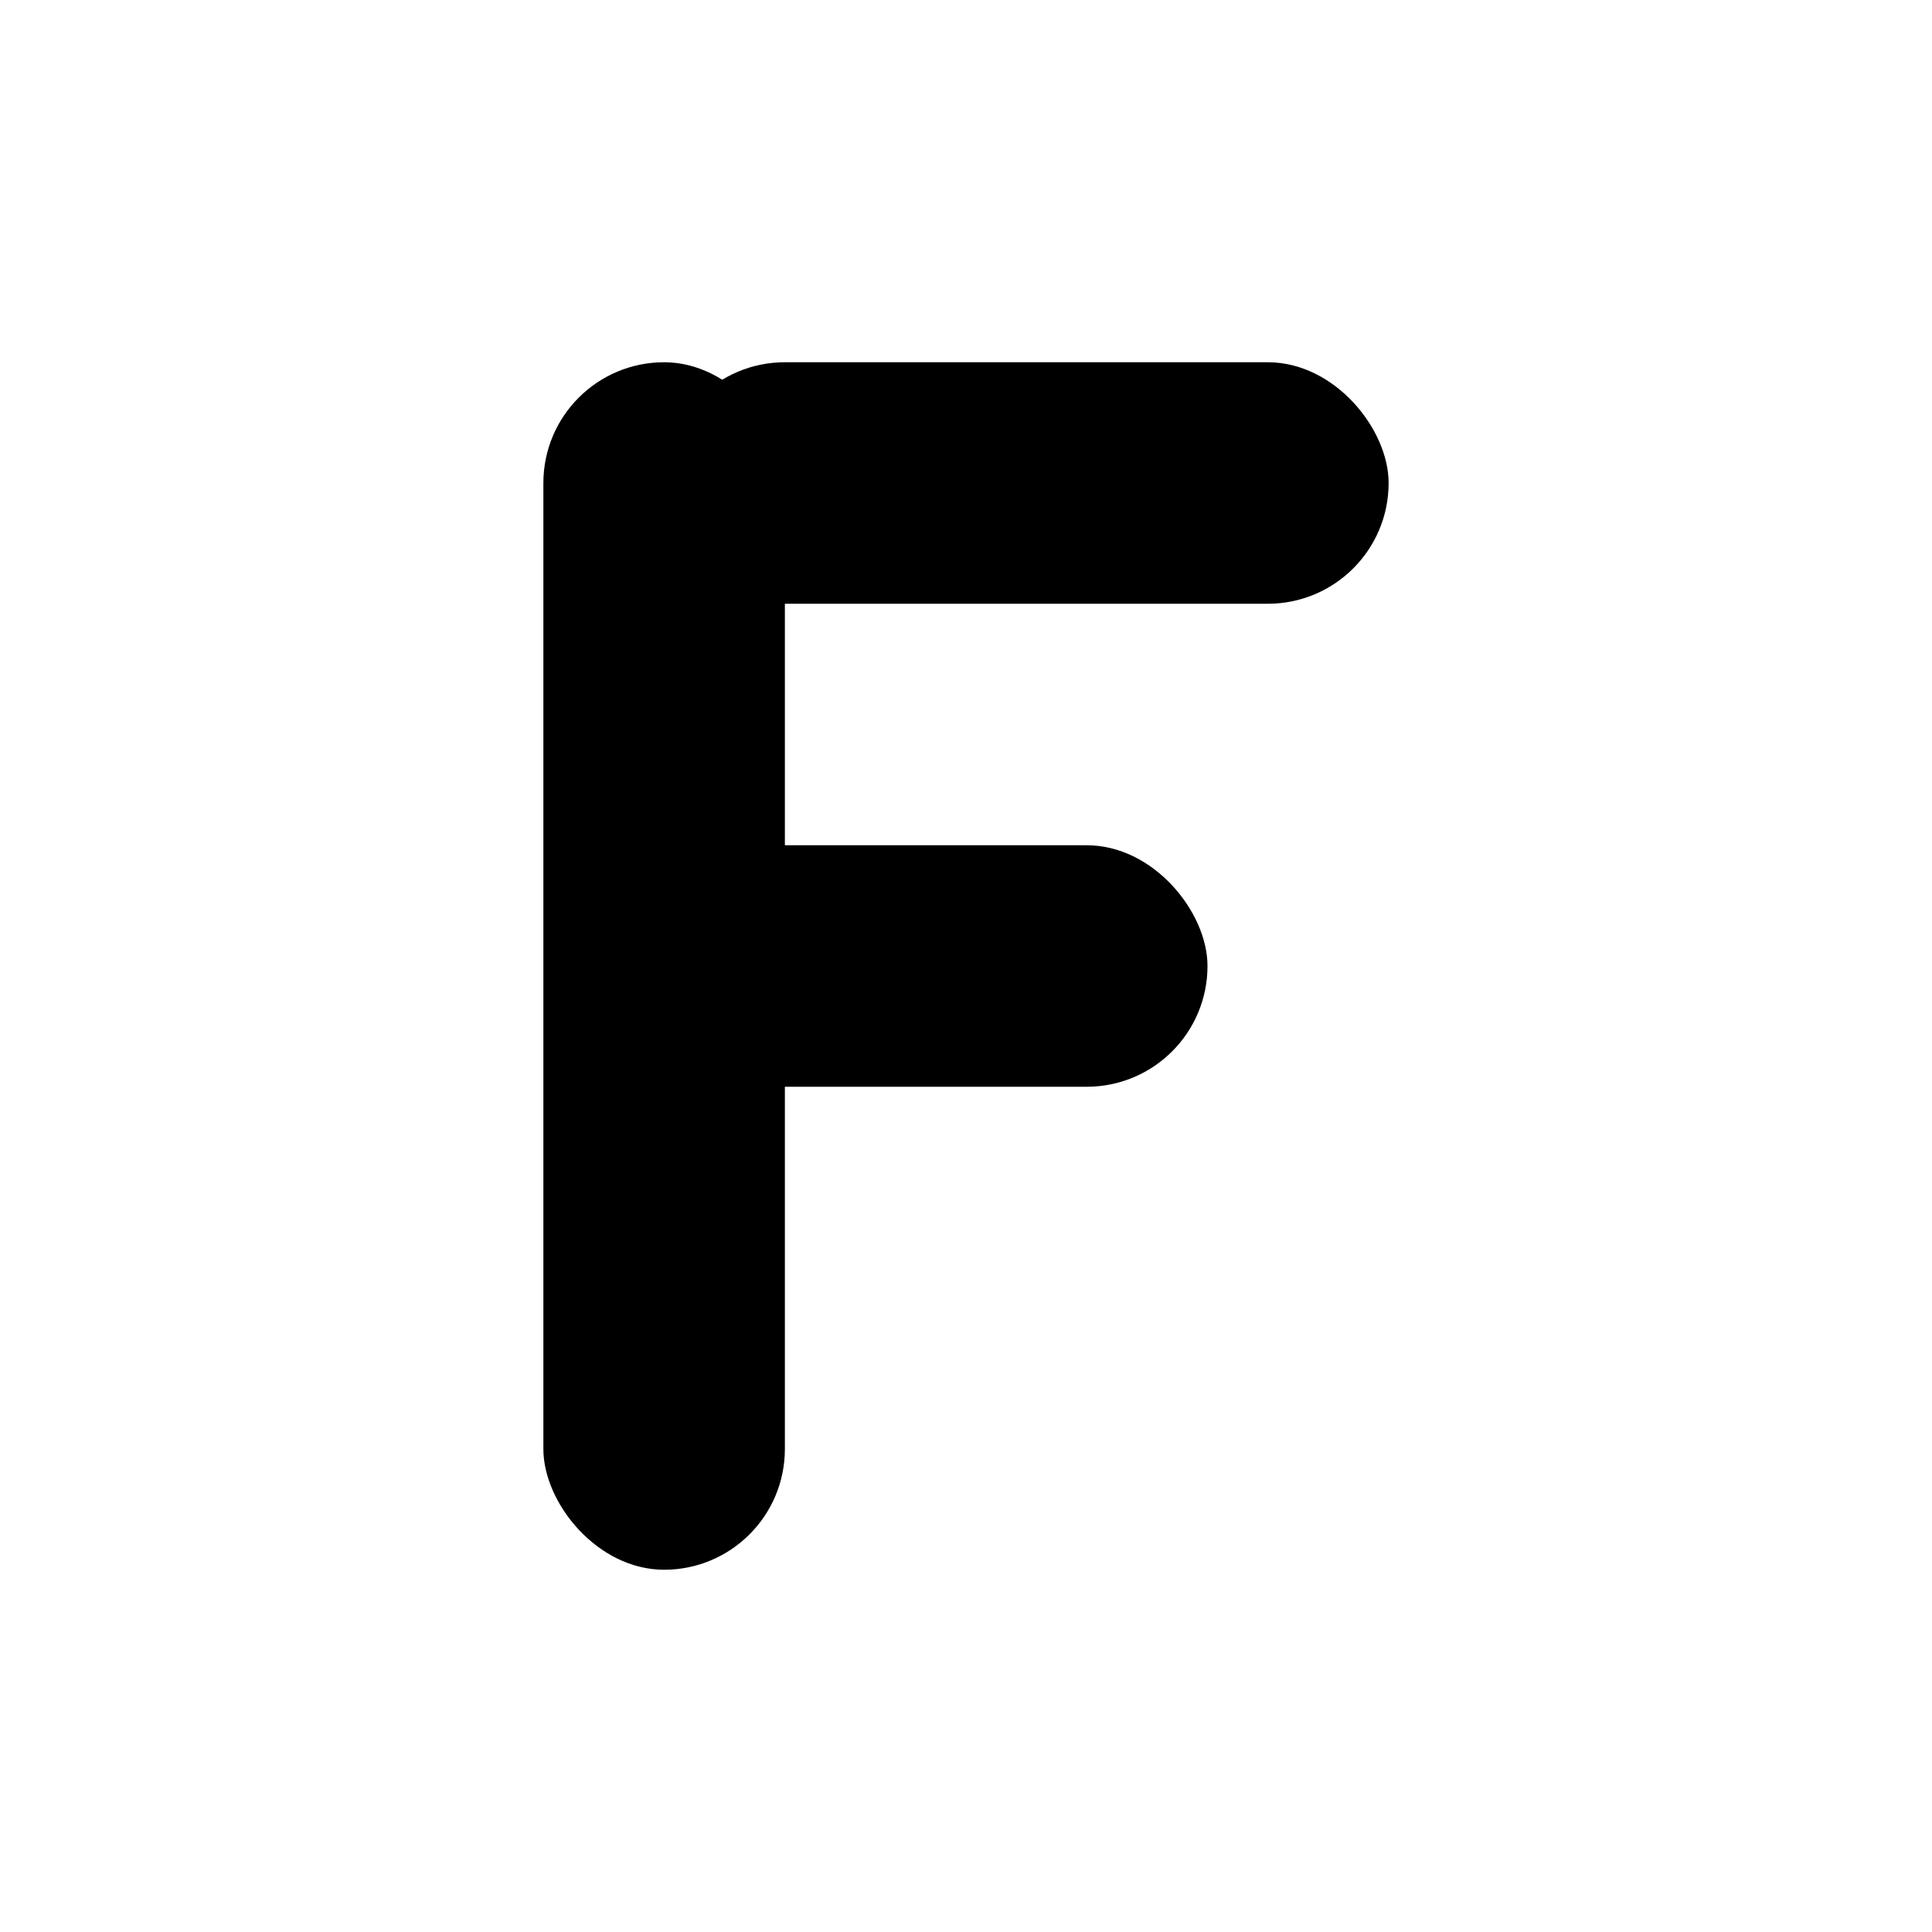
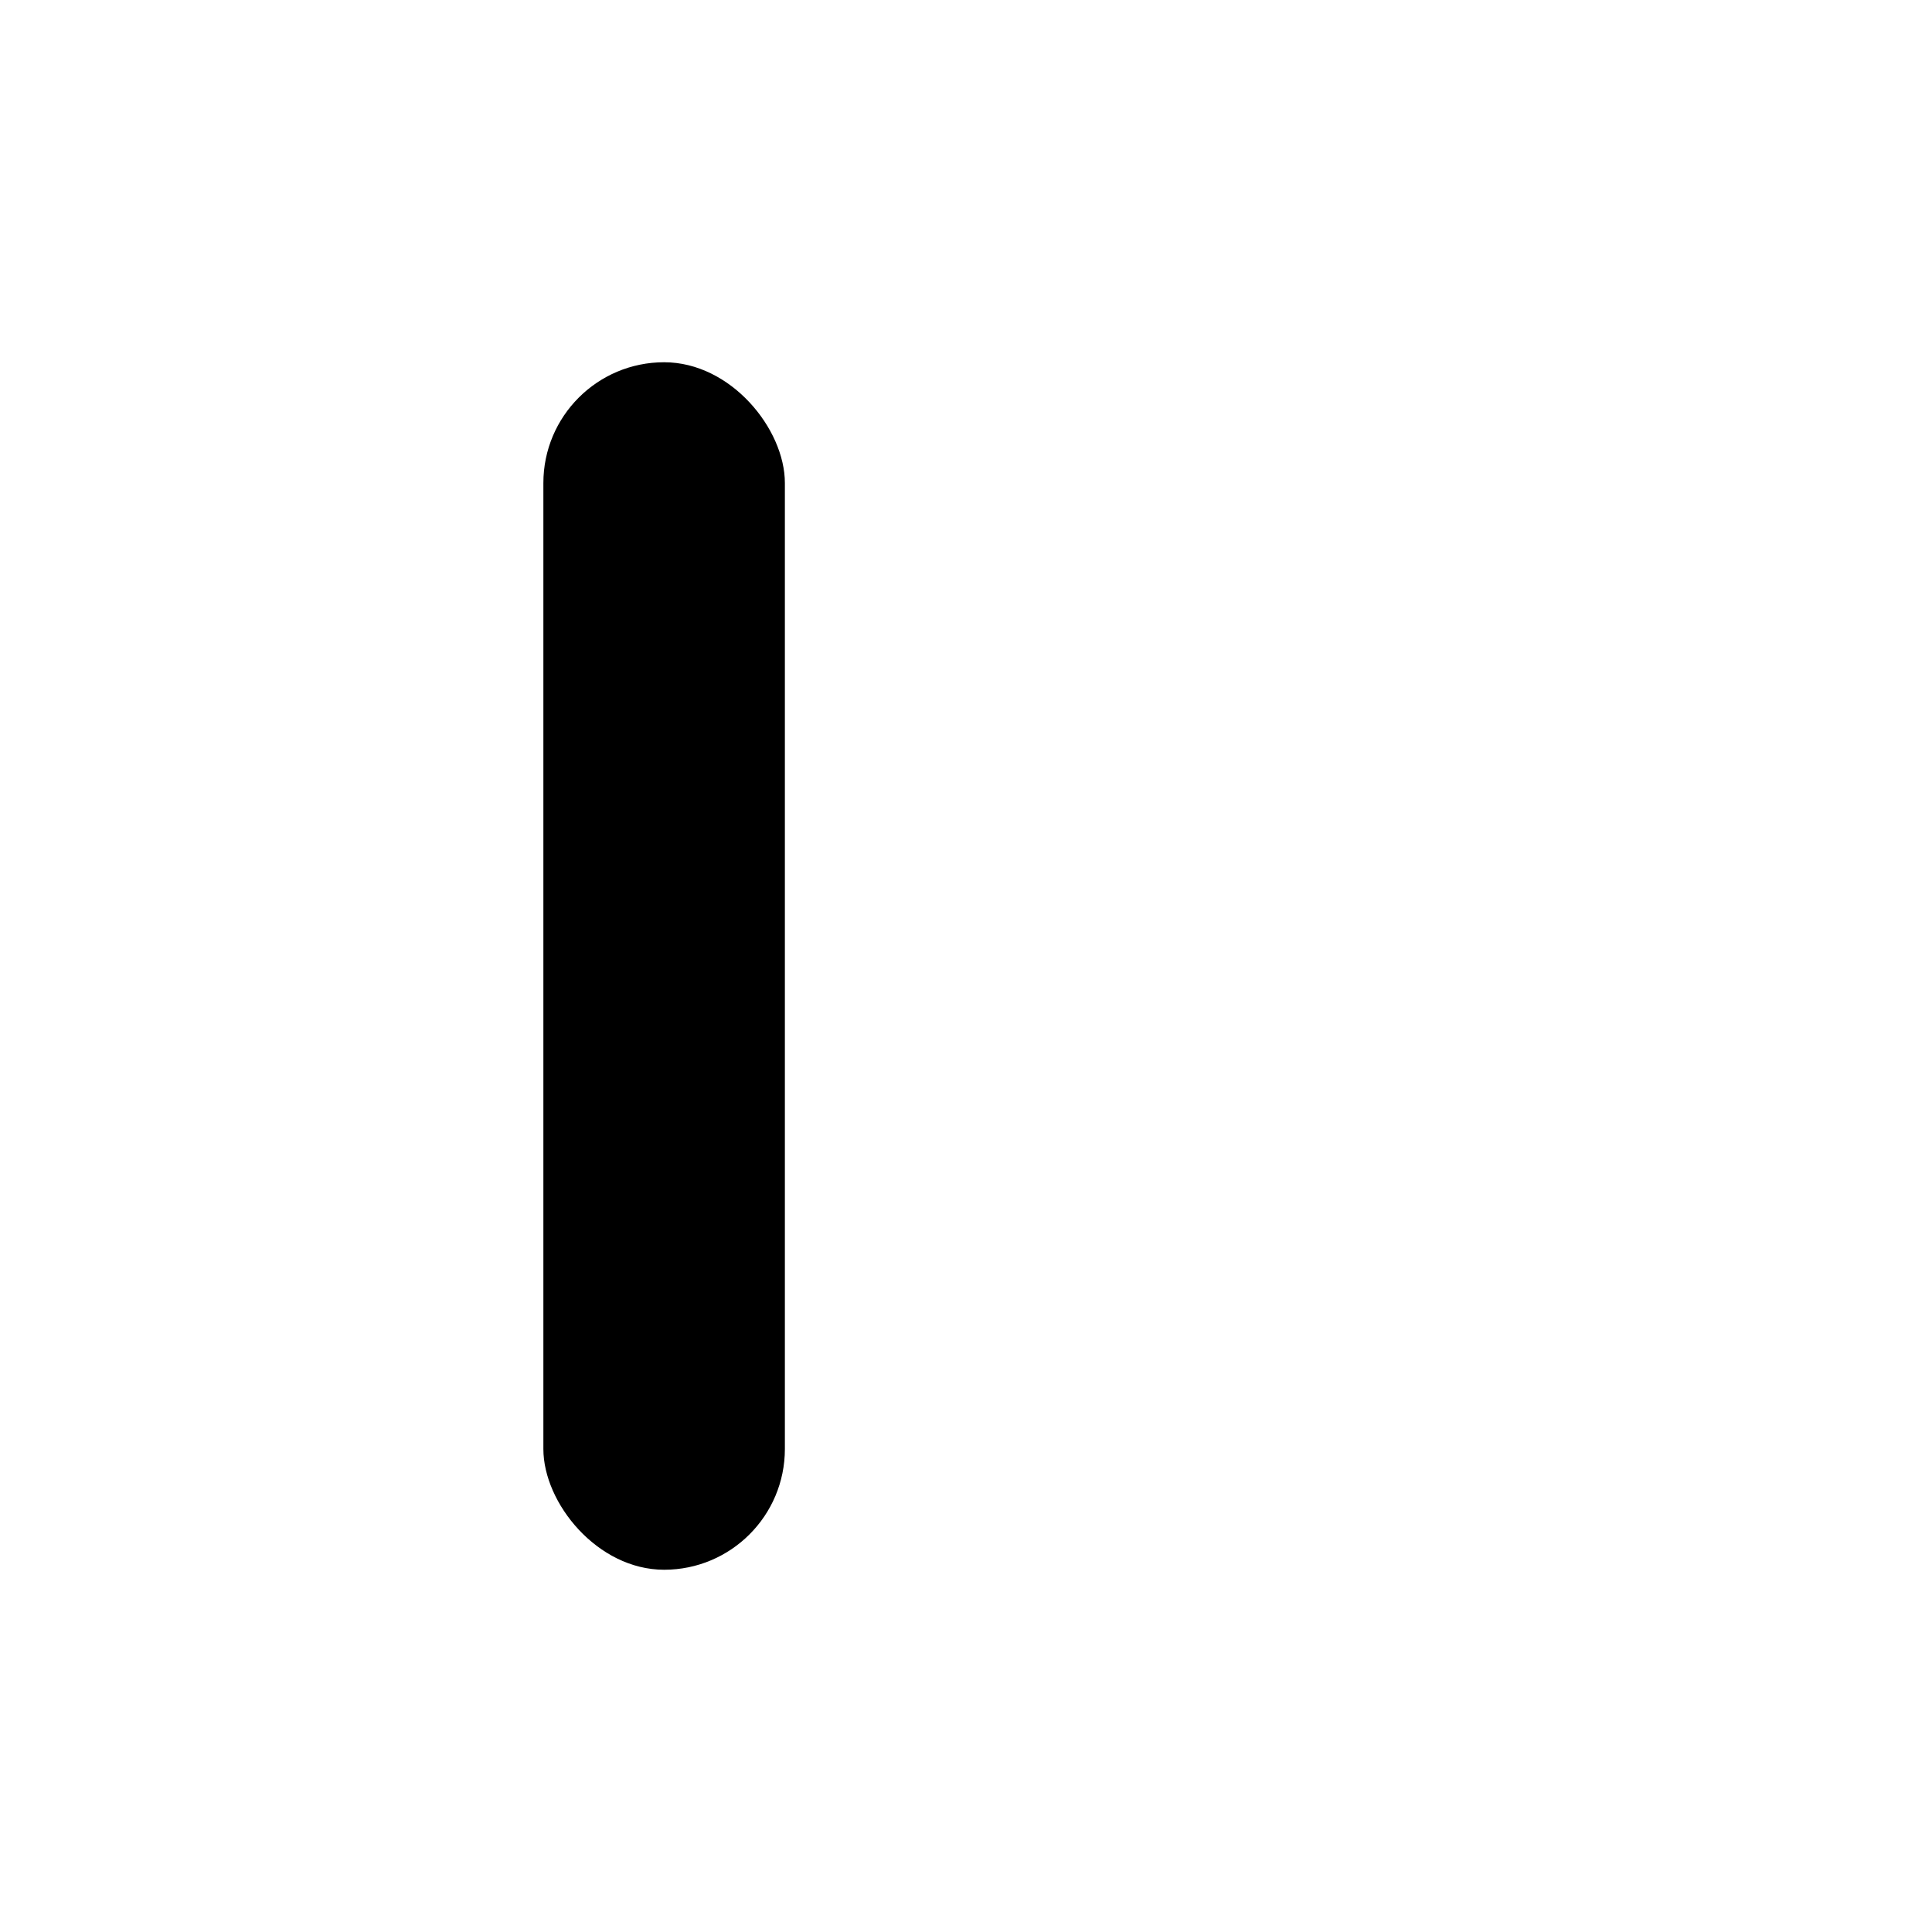
<svg xmlns="http://www.w3.org/2000/svg" width="64" height="64" viewBox="0 0 64 64" role="img" aria-label="F monogram (mask)">
  <g fill="#000000">
    <rect x="18" y="12" width="8" height="40" rx="4" />
-     <rect x="22" y="12" width="24" height="8" rx="4" />
-     <rect x="22" y="28" width="18" height="8" rx="4" />
  </g>
</svg>